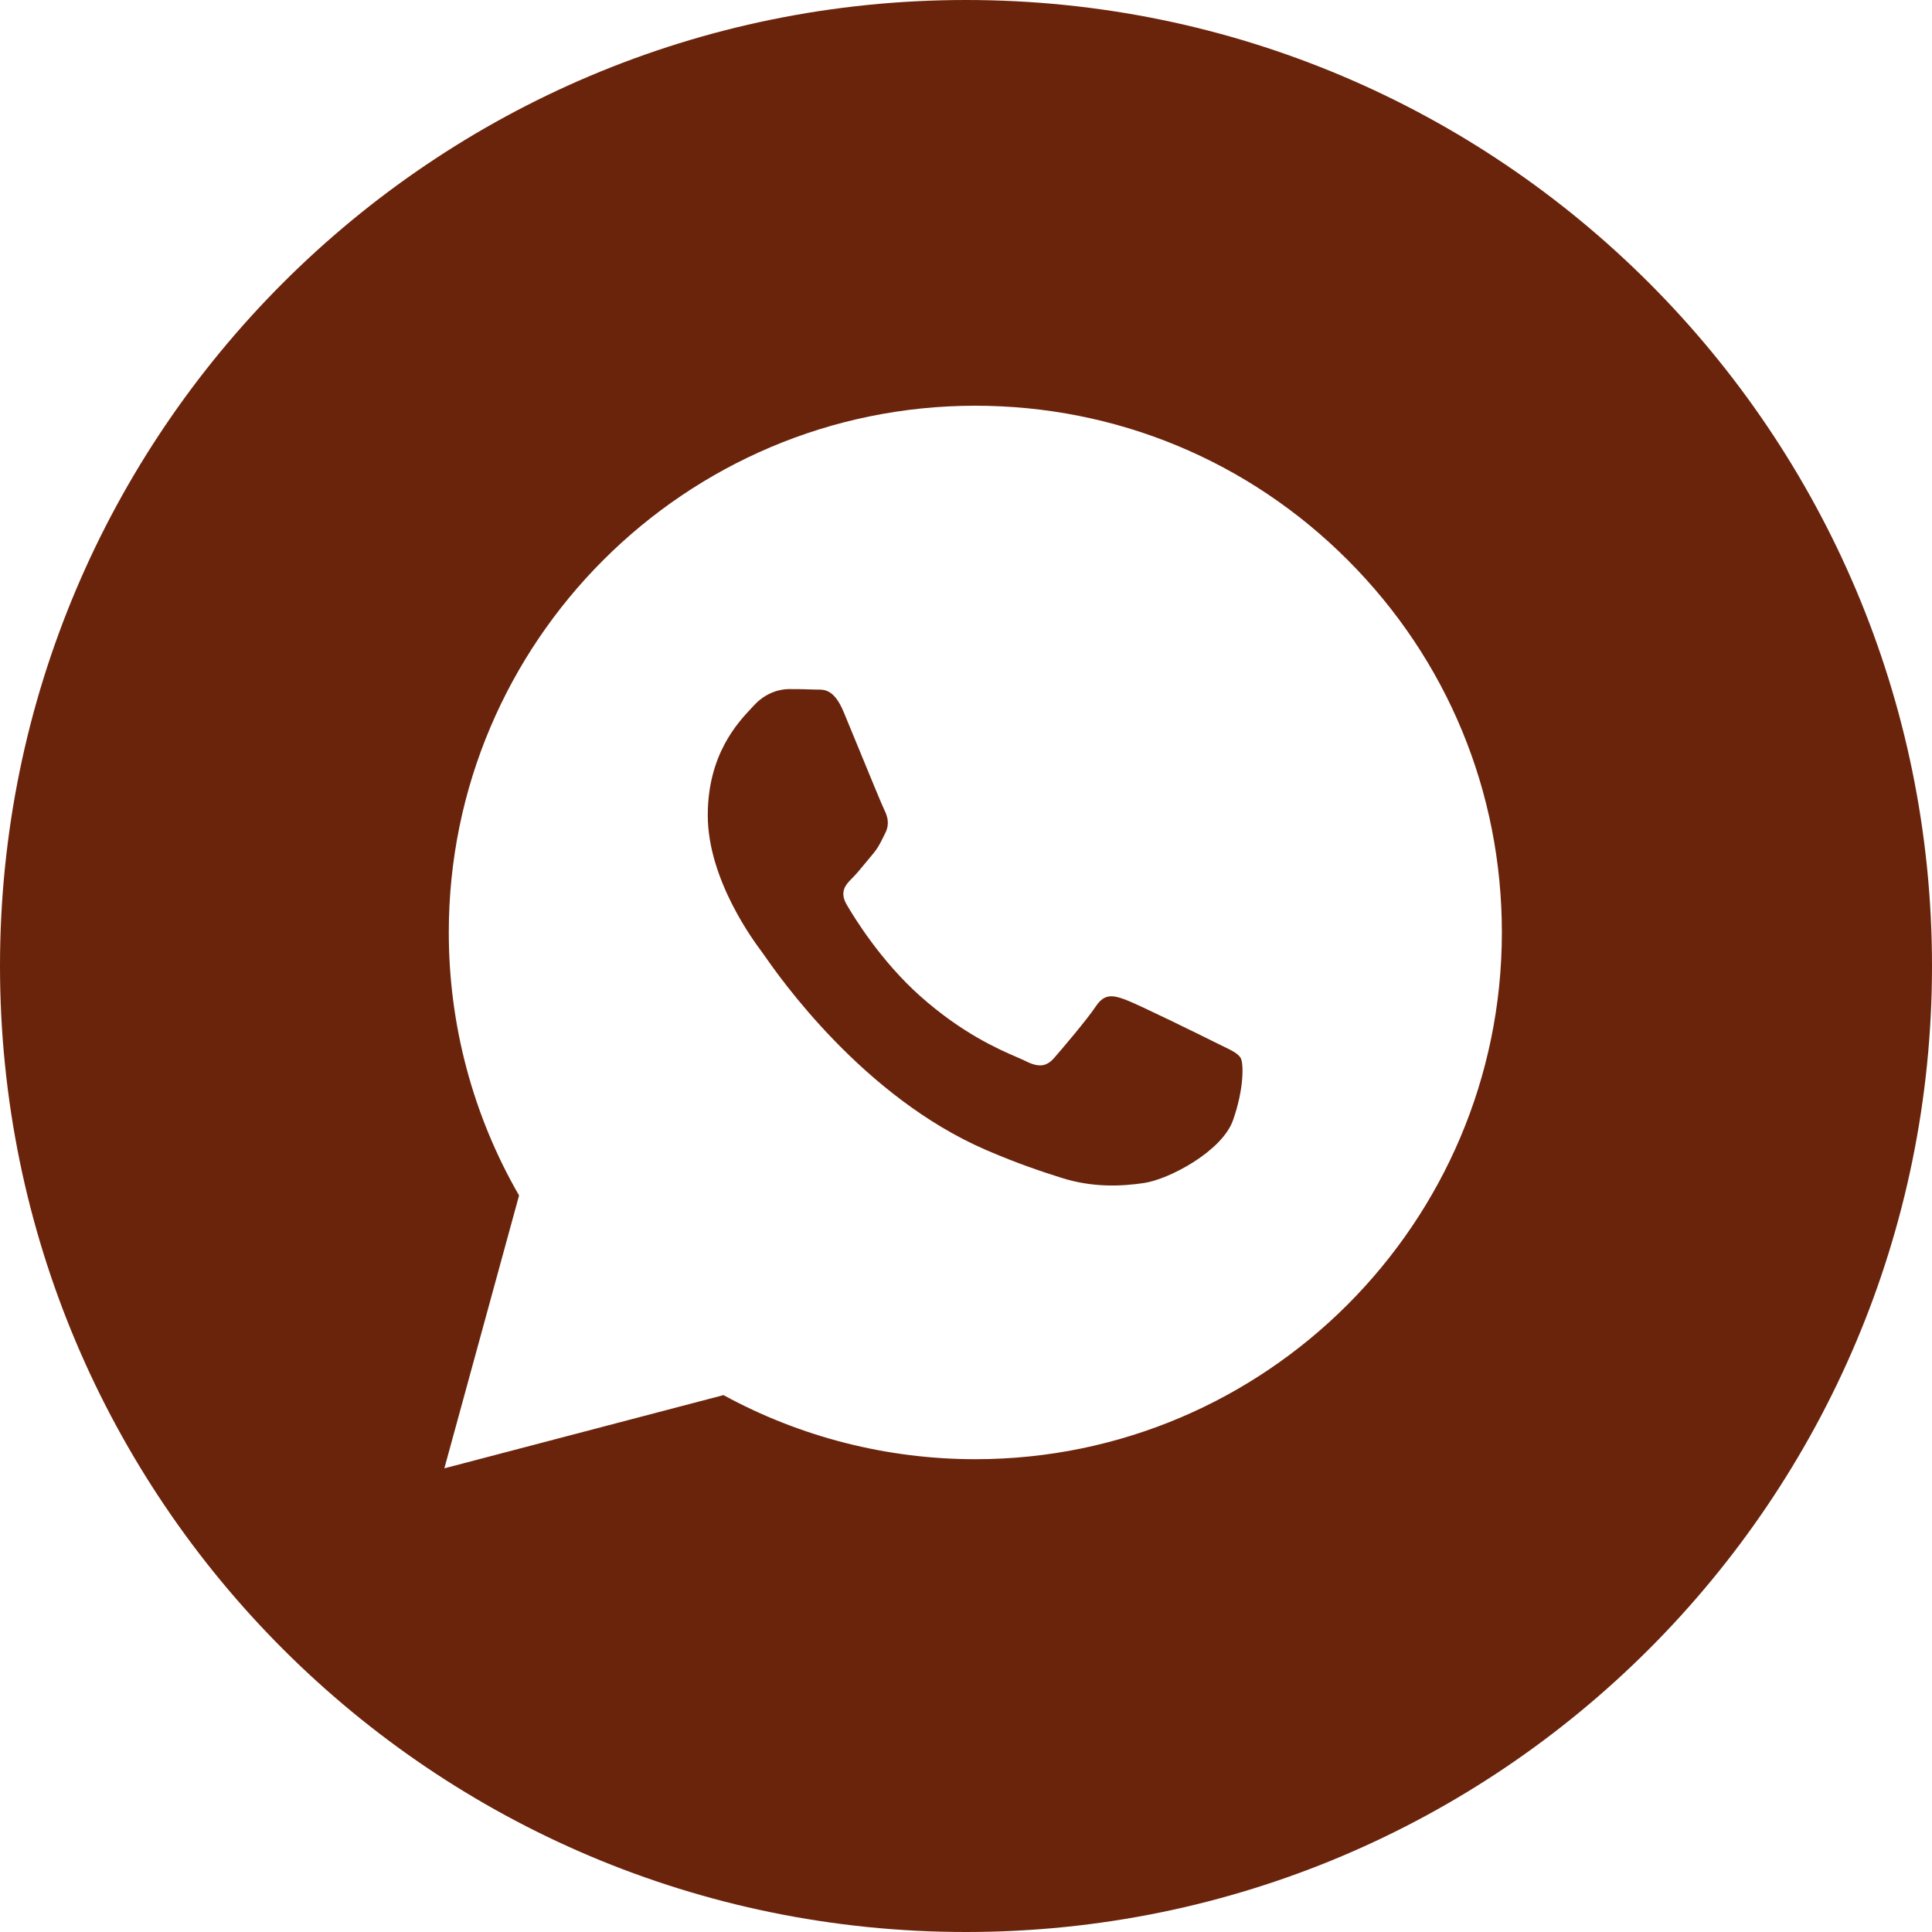
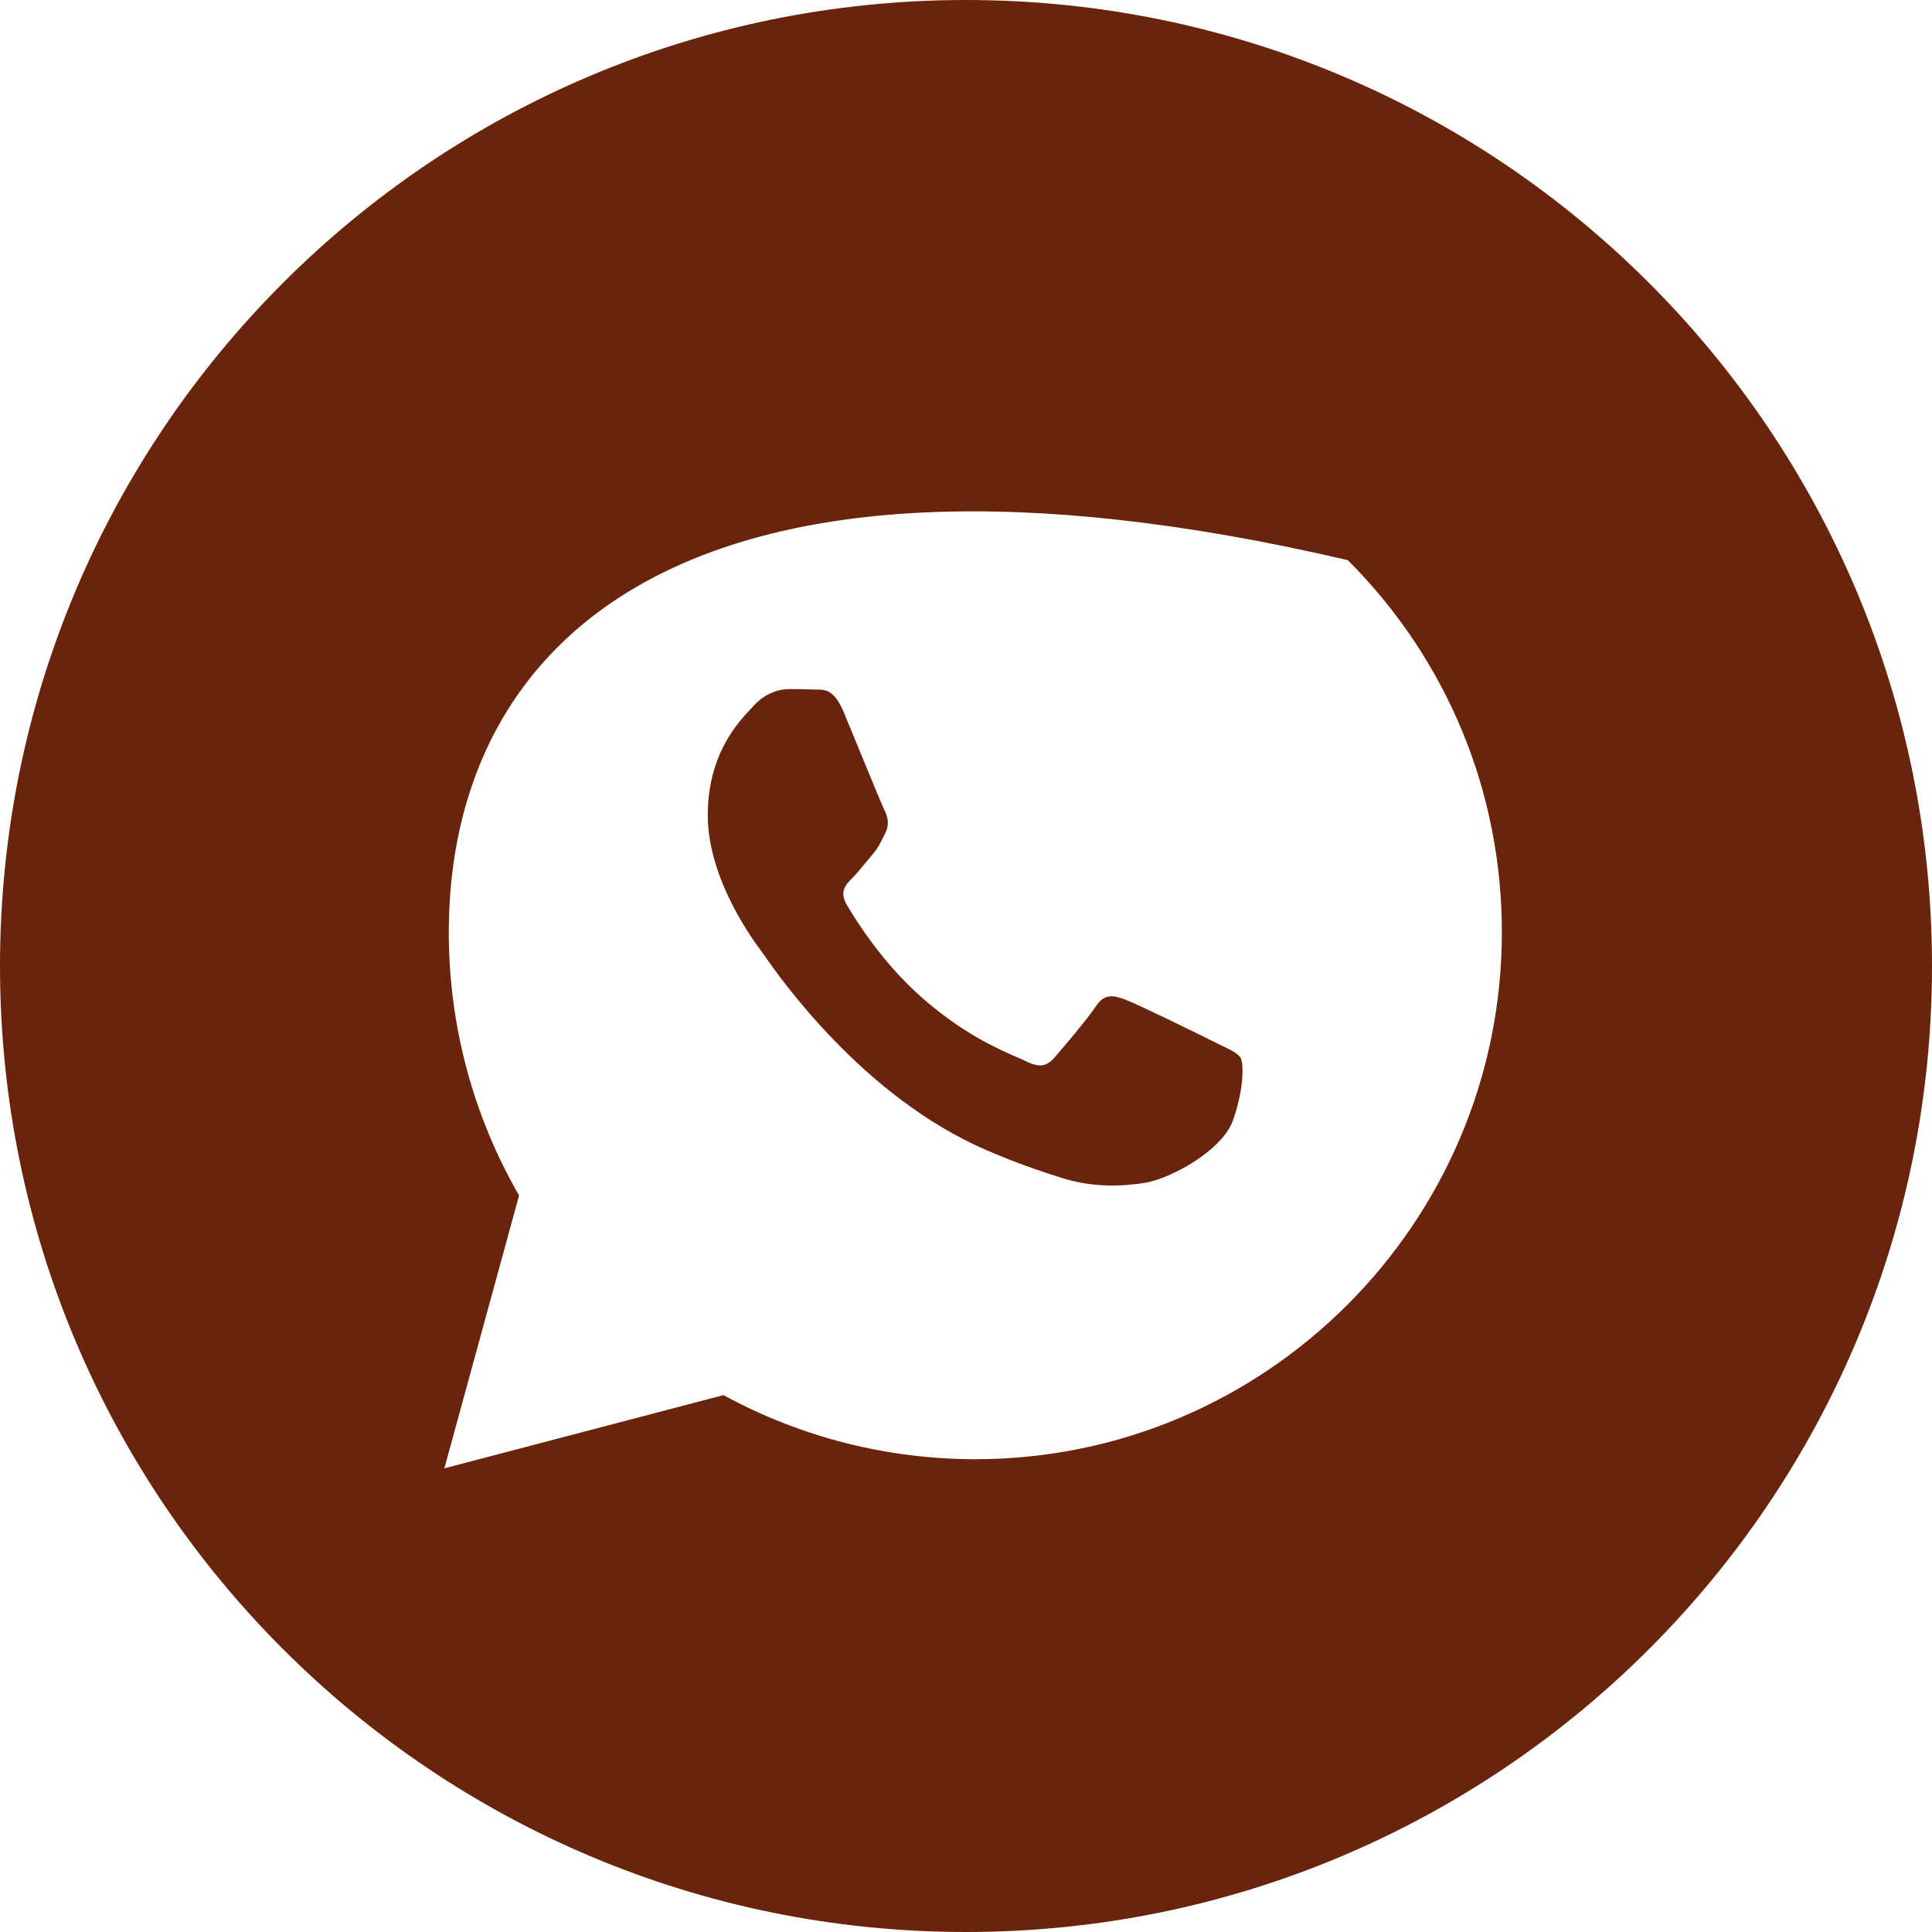
<svg xmlns="http://www.w3.org/2000/svg" width="1600" height="1600" viewBox="0 0 1600 1600" fill="none">
-   <path fill-rule="evenodd" clip-rule="evenodd" d="M800 1600C1241.83 1600 1600 1241.83 1600 800C1600 358.173 1241.83 0 800 0C358.173 0 0 358.173 0 800C0 1241.83 358.173 1600 800 1600ZM1116.2 463.885C1033.88 381.456 924.382 336.043 807.731 336C567.386 336 371.754 531.603 371.667 772.035C371.638 848.891 391.717 923.914 429.869 990.03L368 1216L599.163 1155.37C662.851 1190.12 734.571 1208.42 807.542 1208.45H807.717C1048.05 1208.45 1243.68 1012.82 1243.78 772.398C1243.85 655.864 1198.54 546.314 1116.2 463.885ZM1006.54 863.341C995.638 857.885 942.078 831.533 932.082 827.896C922.101 824.258 914.826 822.438 907.565 833.352C900.304 844.266 879.424 868.797 873.066 876.072C866.707 883.347 860.349 884.25 849.464 878.794C847.683 877.901 845.253 876.848 842.254 875.547C826.91 868.891 796.648 855.768 761.842 824.709C729.451 795.811 707.582 760.134 701.224 749.235C694.866 738.323 700.539 732.43 705.997 727.002C709.267 723.741 713.024 719.165 716.779 714.592C718.651 712.31 720.525 710.029 722.336 707.912C726.952 702.52 728.96 698.426 731.683 692.878C732.171 691.883 732.682 690.842 733.235 689.739C736.872 682.464 735.054 676.104 732.333 670.648C730.515 667.003 720.189 641.867 710.824 619.077C706.168 607.744 701.75 596.99 698.736 589.747C690.925 570.992 683.013 571.04 676.661 571.078C675.818 571.085 675.002 571.09 674.218 571.05C667.874 570.73 660.598 570.672 653.338 570.672C646.077 570.672 634.277 573.392 624.28 584.306C623.637 585.01 622.917 585.778 622.134 586.613C610.781 598.734 586.144 625.037 586.144 675.203C586.144 728.704 624.992 780.397 630.598 787.858L630.64 787.91C630.994 788.384 631.627 789.294 632.533 790.594C645.539 809.251 714.584 908.306 816.77 952.434C842.771 963.666 863.054 970.36 878.885 975.379C904.989 983.674 928.736 982.509 947.52 979.701C968.458 976.573 1011.98 953.35 1021.06 927.901C1030.14 902.453 1030.14 880.627 1027.42 876.086C1025.22 872.413 1020.07 869.922 1012.44 866.232C1010.61 865.349 1008.64 864.395 1006.54 863.341Z" fill="#6B240C" />
+   <path fill-rule="evenodd" clip-rule="evenodd" d="M800 1600C1241.83 1600 1600 1241.83 1600 800C1600 358.173 1241.83 0 800 0C358.173 0 0 358.173 0 800C0 1241.83 358.173 1600 800 1600ZM1116.2 463.885C567.386 336 371.754 531.603 371.667 772.035C371.638 848.891 391.717 923.914 429.869 990.03L368 1216L599.163 1155.37C662.851 1190.12 734.571 1208.42 807.542 1208.45H807.717C1048.05 1208.45 1243.68 1012.82 1243.78 772.398C1243.85 655.864 1198.54 546.314 1116.2 463.885ZM1006.54 863.341C995.638 857.885 942.078 831.533 932.082 827.896C922.101 824.258 914.826 822.438 907.565 833.352C900.304 844.266 879.424 868.797 873.066 876.072C866.707 883.347 860.349 884.25 849.464 878.794C847.683 877.901 845.253 876.848 842.254 875.547C826.91 868.891 796.648 855.768 761.842 824.709C729.451 795.811 707.582 760.134 701.224 749.235C694.866 738.323 700.539 732.43 705.997 727.002C709.267 723.741 713.024 719.165 716.779 714.592C718.651 712.31 720.525 710.029 722.336 707.912C726.952 702.52 728.96 698.426 731.683 692.878C732.171 691.883 732.682 690.842 733.235 689.739C736.872 682.464 735.054 676.104 732.333 670.648C730.515 667.003 720.189 641.867 710.824 619.077C706.168 607.744 701.75 596.99 698.736 589.747C690.925 570.992 683.013 571.04 676.661 571.078C675.818 571.085 675.002 571.09 674.218 571.05C667.874 570.73 660.598 570.672 653.338 570.672C646.077 570.672 634.277 573.392 624.28 584.306C623.637 585.01 622.917 585.778 622.134 586.613C610.781 598.734 586.144 625.037 586.144 675.203C586.144 728.704 624.992 780.397 630.598 787.858L630.64 787.91C630.994 788.384 631.627 789.294 632.533 790.594C645.539 809.251 714.584 908.306 816.77 952.434C842.771 963.666 863.054 970.36 878.885 975.379C904.989 983.674 928.736 982.509 947.52 979.701C968.458 976.573 1011.98 953.35 1021.06 927.901C1030.14 902.453 1030.14 880.627 1027.42 876.086C1025.22 872.413 1020.07 869.922 1012.44 866.232C1010.61 865.349 1008.64 864.395 1006.54 863.341Z" fill="#6B240C" />
</svg>